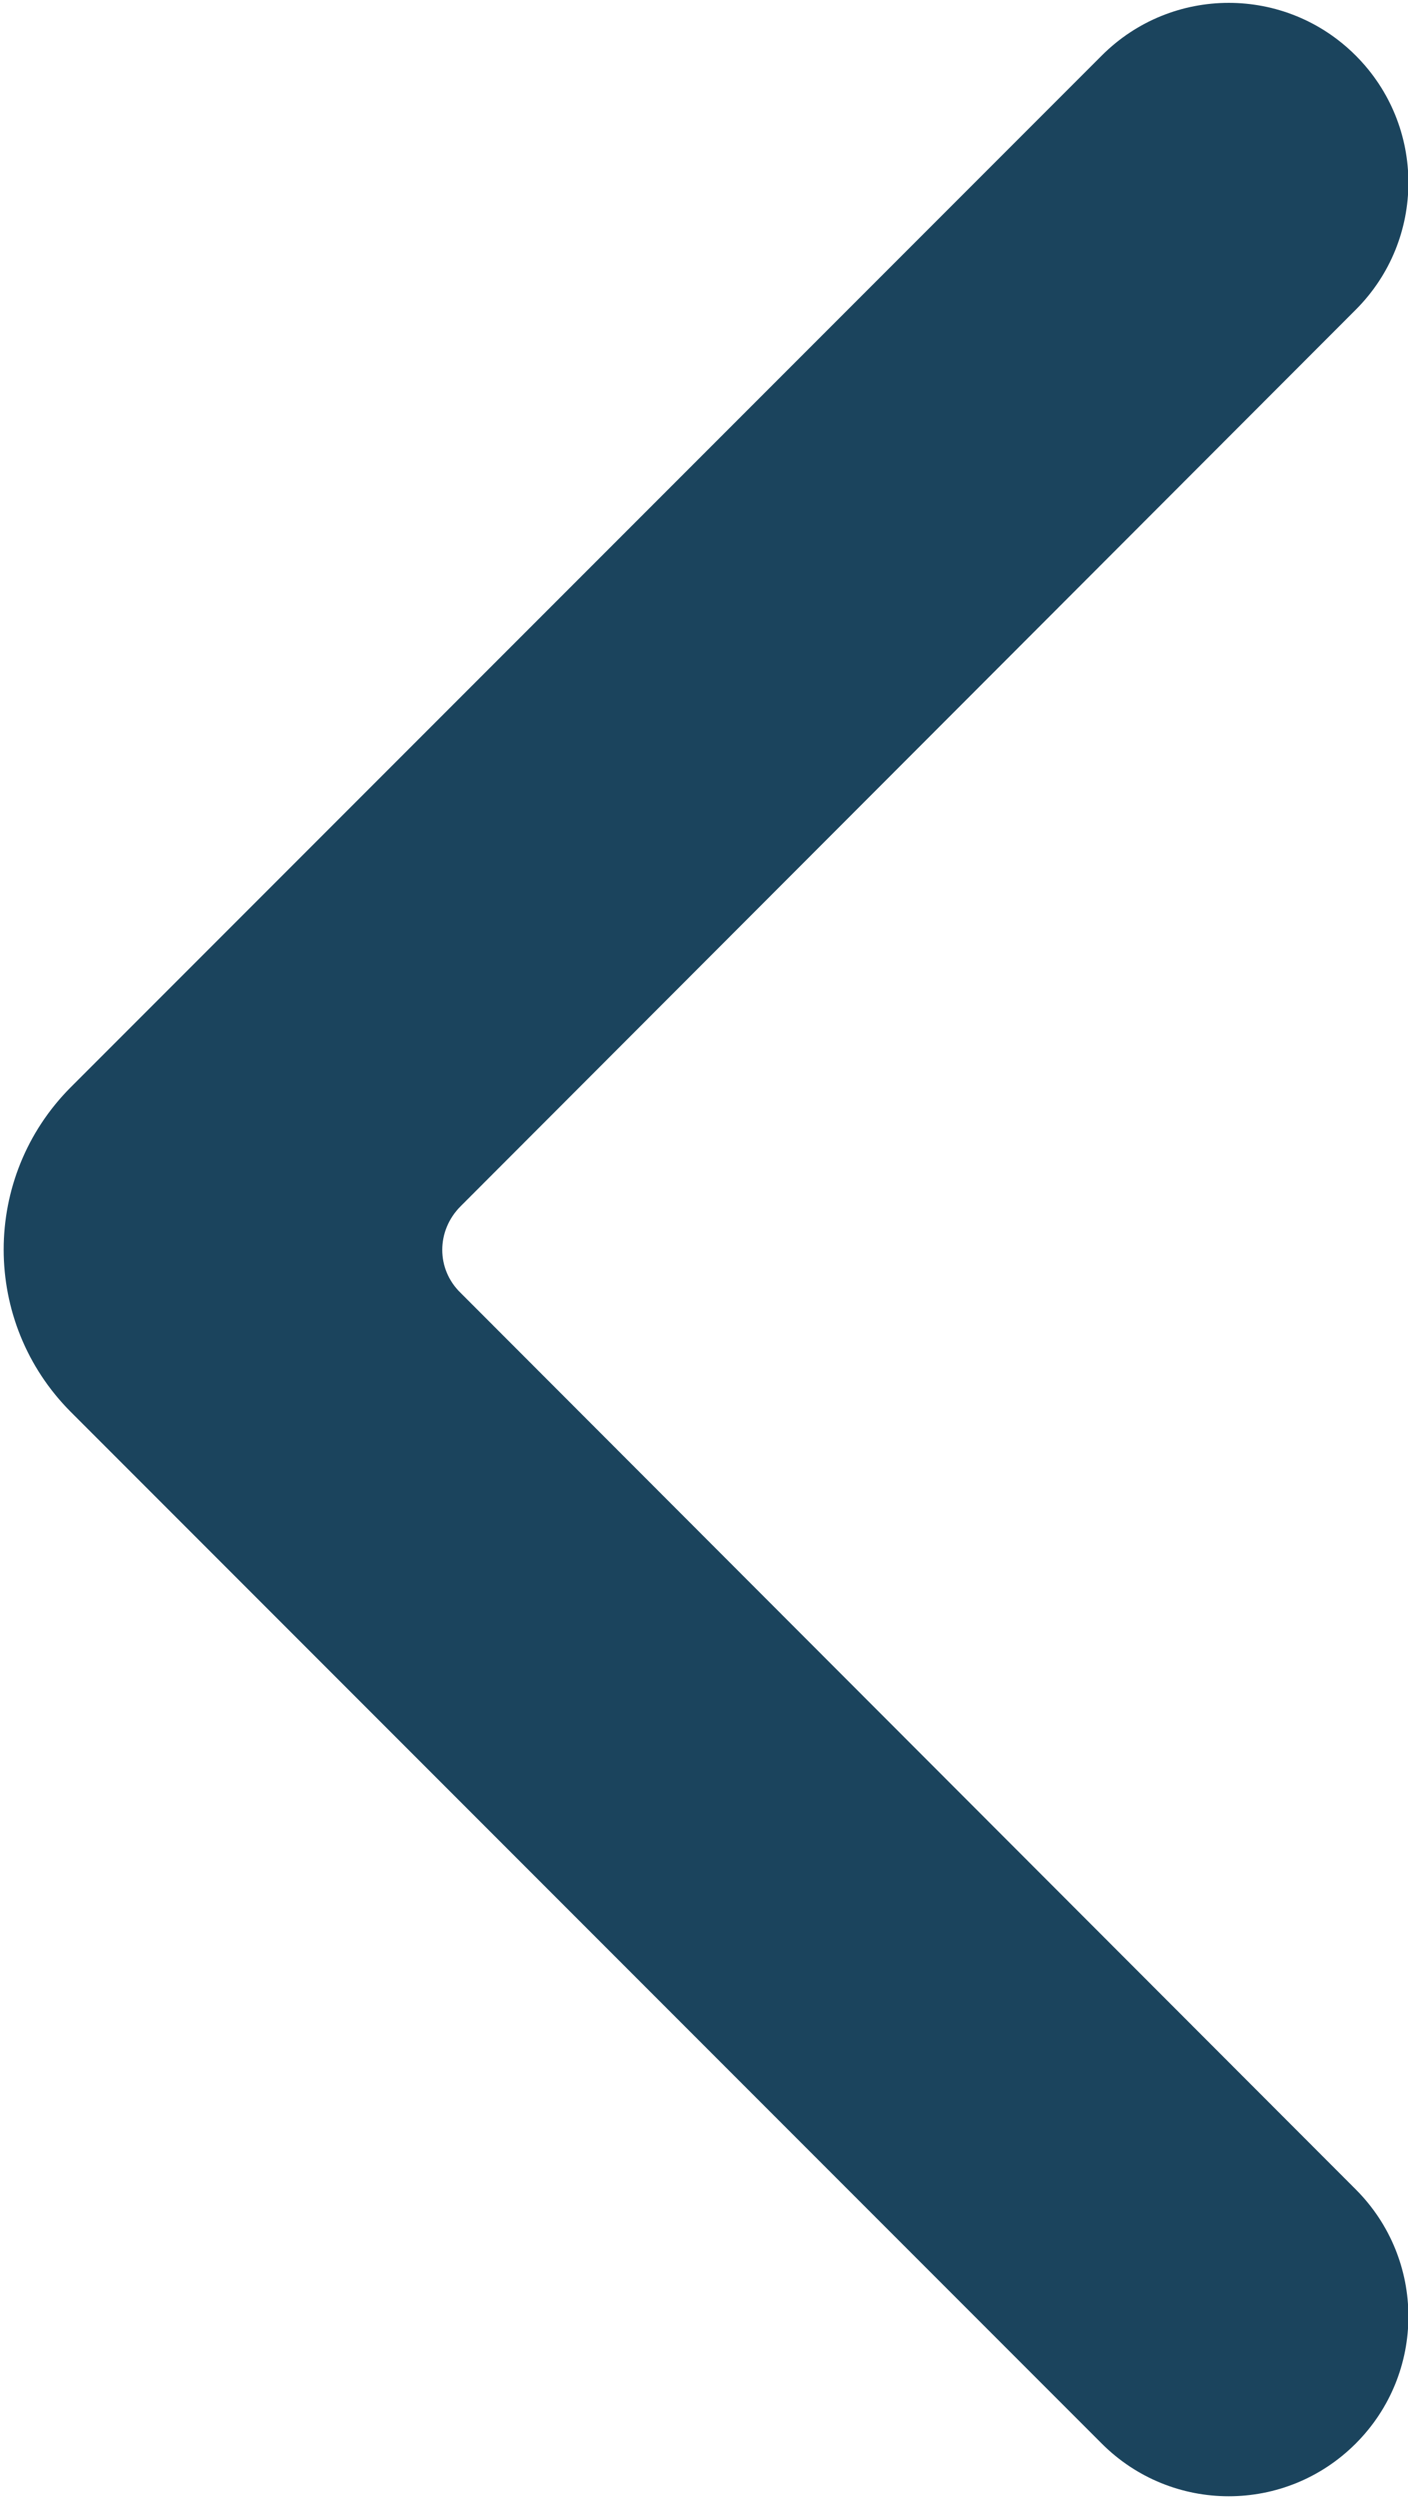
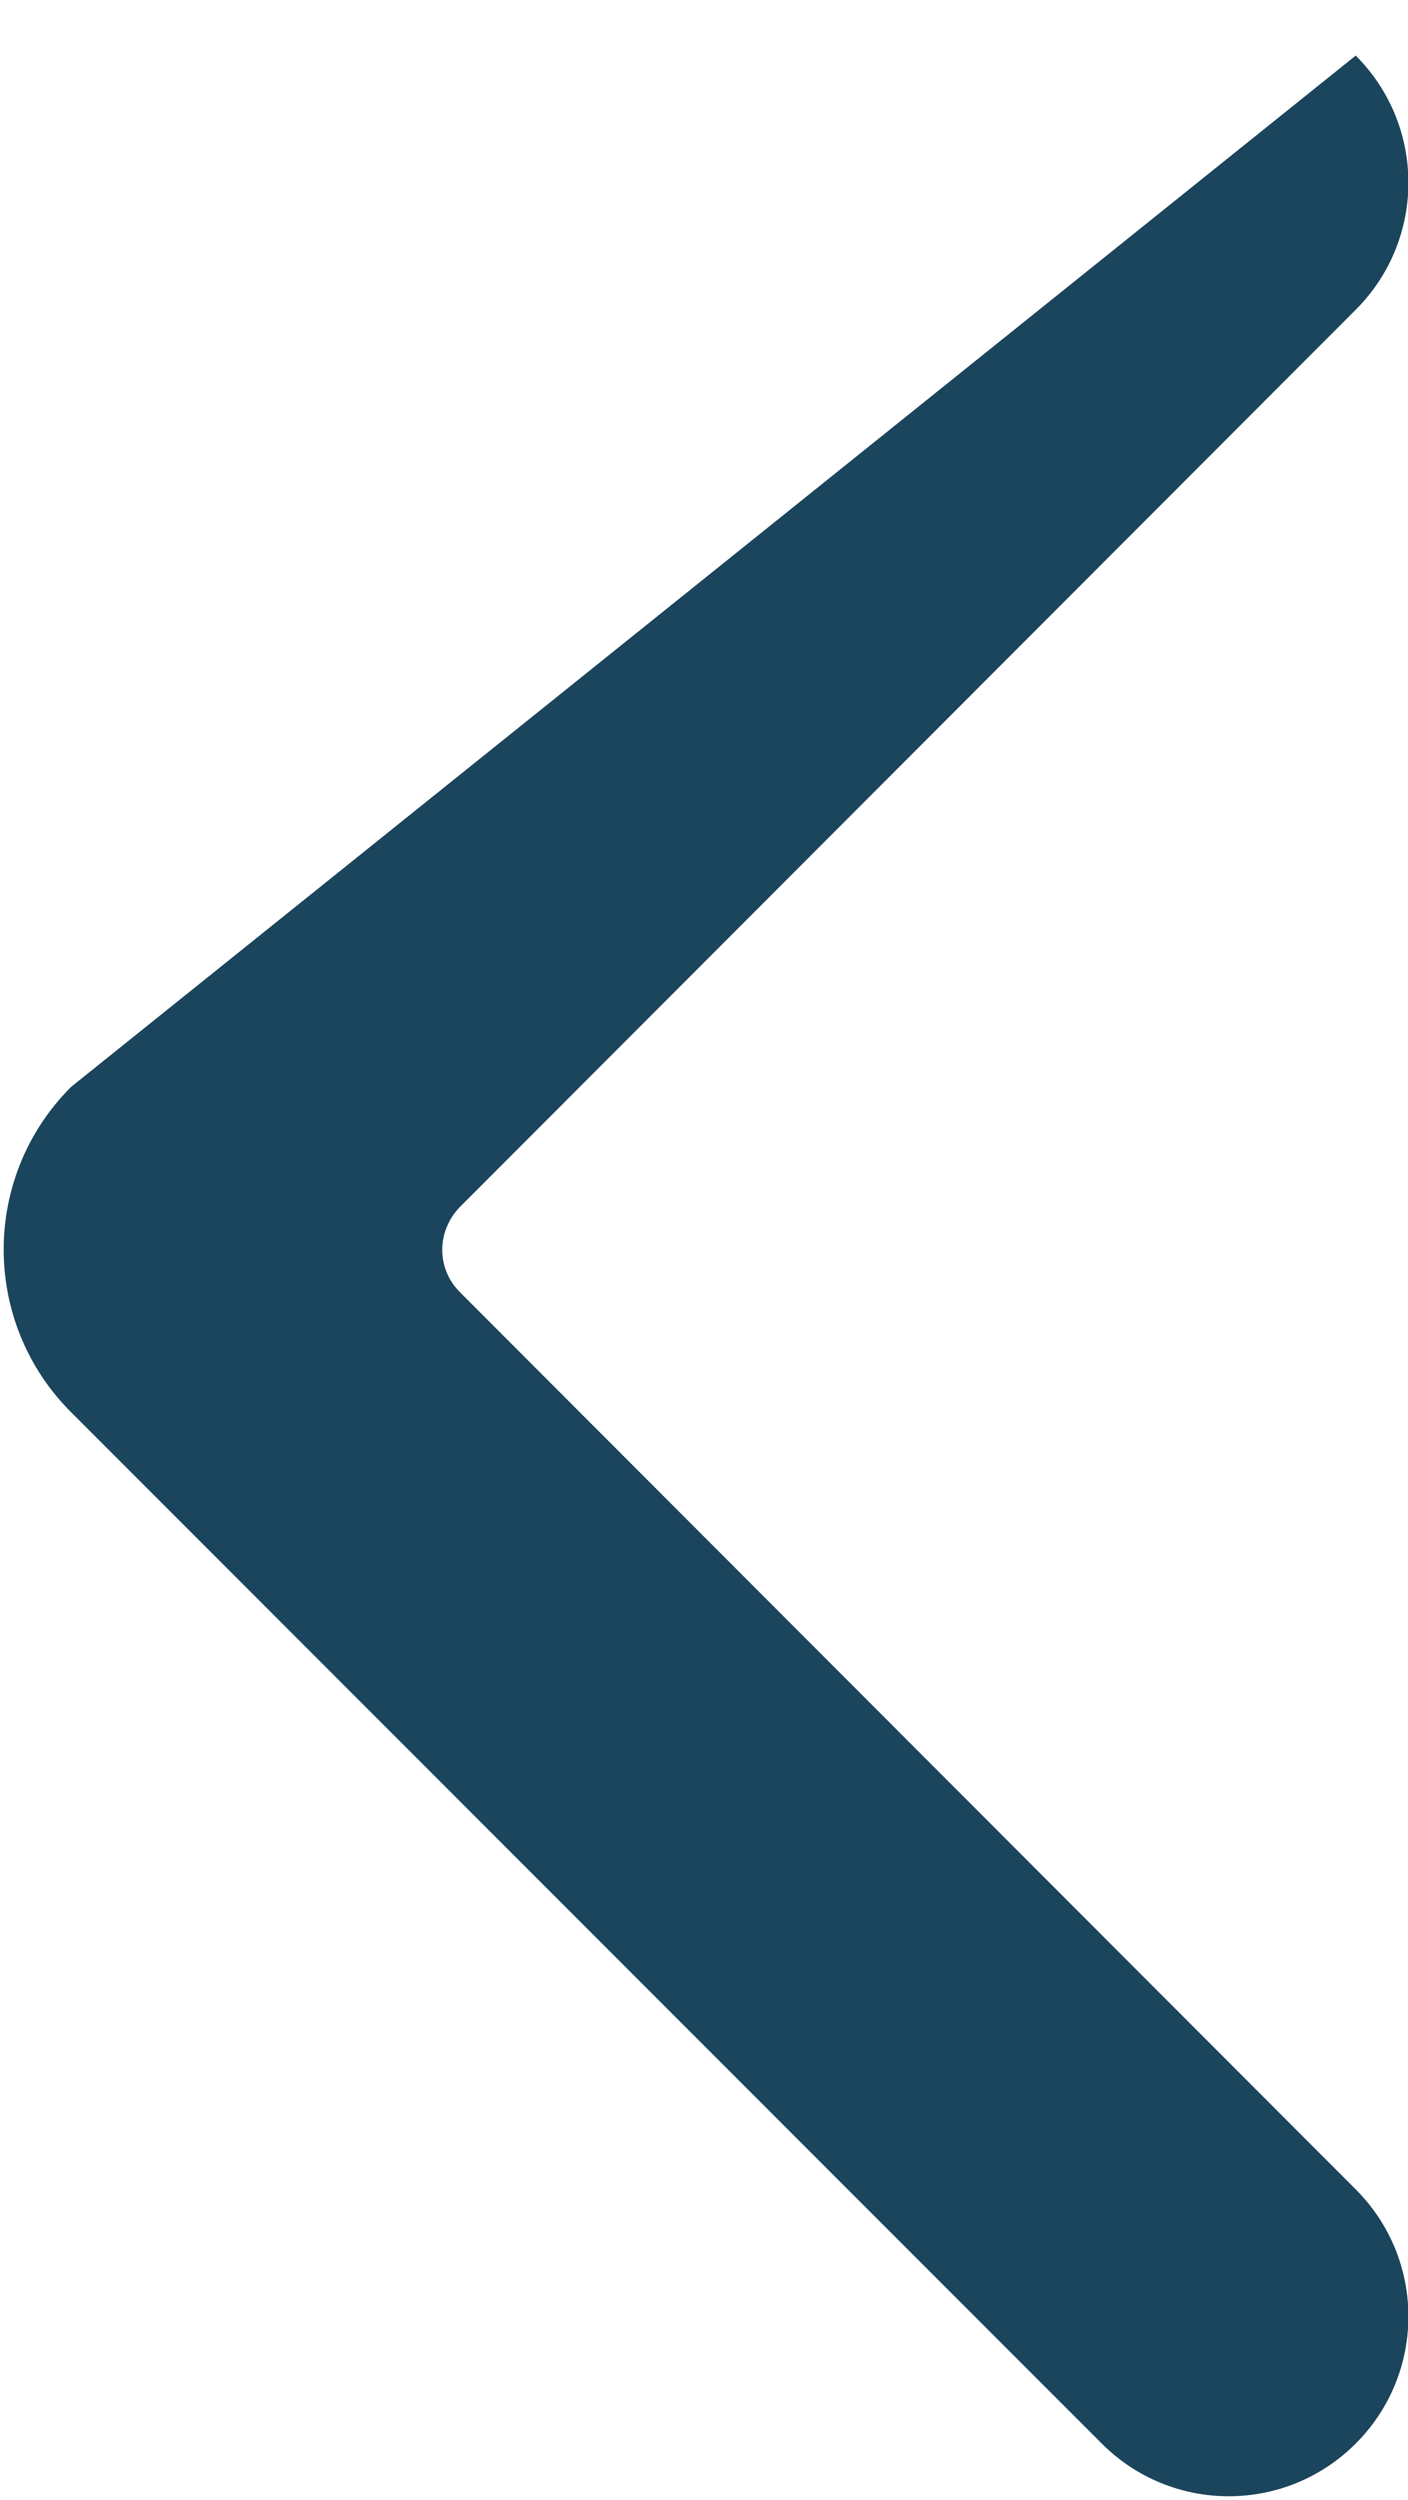
<svg xmlns="http://www.w3.org/2000/svg" version="1.1" id="Ebene_1" x="0px" y="0px" viewBox="0 0 17.24 30.59" style="enable-background:new 0 0 17.24 30.59;" xml:space="preserve">
  <style type="text/css">
	.st0{fill:#7DC6B5;}
	.st1{fill:#1B445D;}
</style>
-   <path class="st1" d="M5.64,14.76L16.6,3.79c0.86-0.86,0.86-2.25,0-3.11l0,0c-0.86-0.86-2.25-0.86-3.11,0L0.87,13.3  c-1.1,1.1-1.1,2.88,0,3.98l12.62,12.62c0.86,0.86,2.25,0.86,3.11,0l0,0c0.86-0.86,0.86-2.25,0-3.11L5.64,15.82  C5.34,15.53,5.34,15.06,5.64,14.76z" />
+   <path class="st1" d="M5.64,14.76L16.6,3.79c0.86-0.86,0.86-2.25,0-3.11l0,0L0.87,13.3  c-1.1,1.1-1.1,2.88,0,3.98l12.62,12.62c0.86,0.86,2.25,0.86,3.11,0l0,0c0.86-0.86,0.86-2.25,0-3.11L5.64,15.82  C5.34,15.53,5.34,15.06,5.64,14.76z" />
</svg>